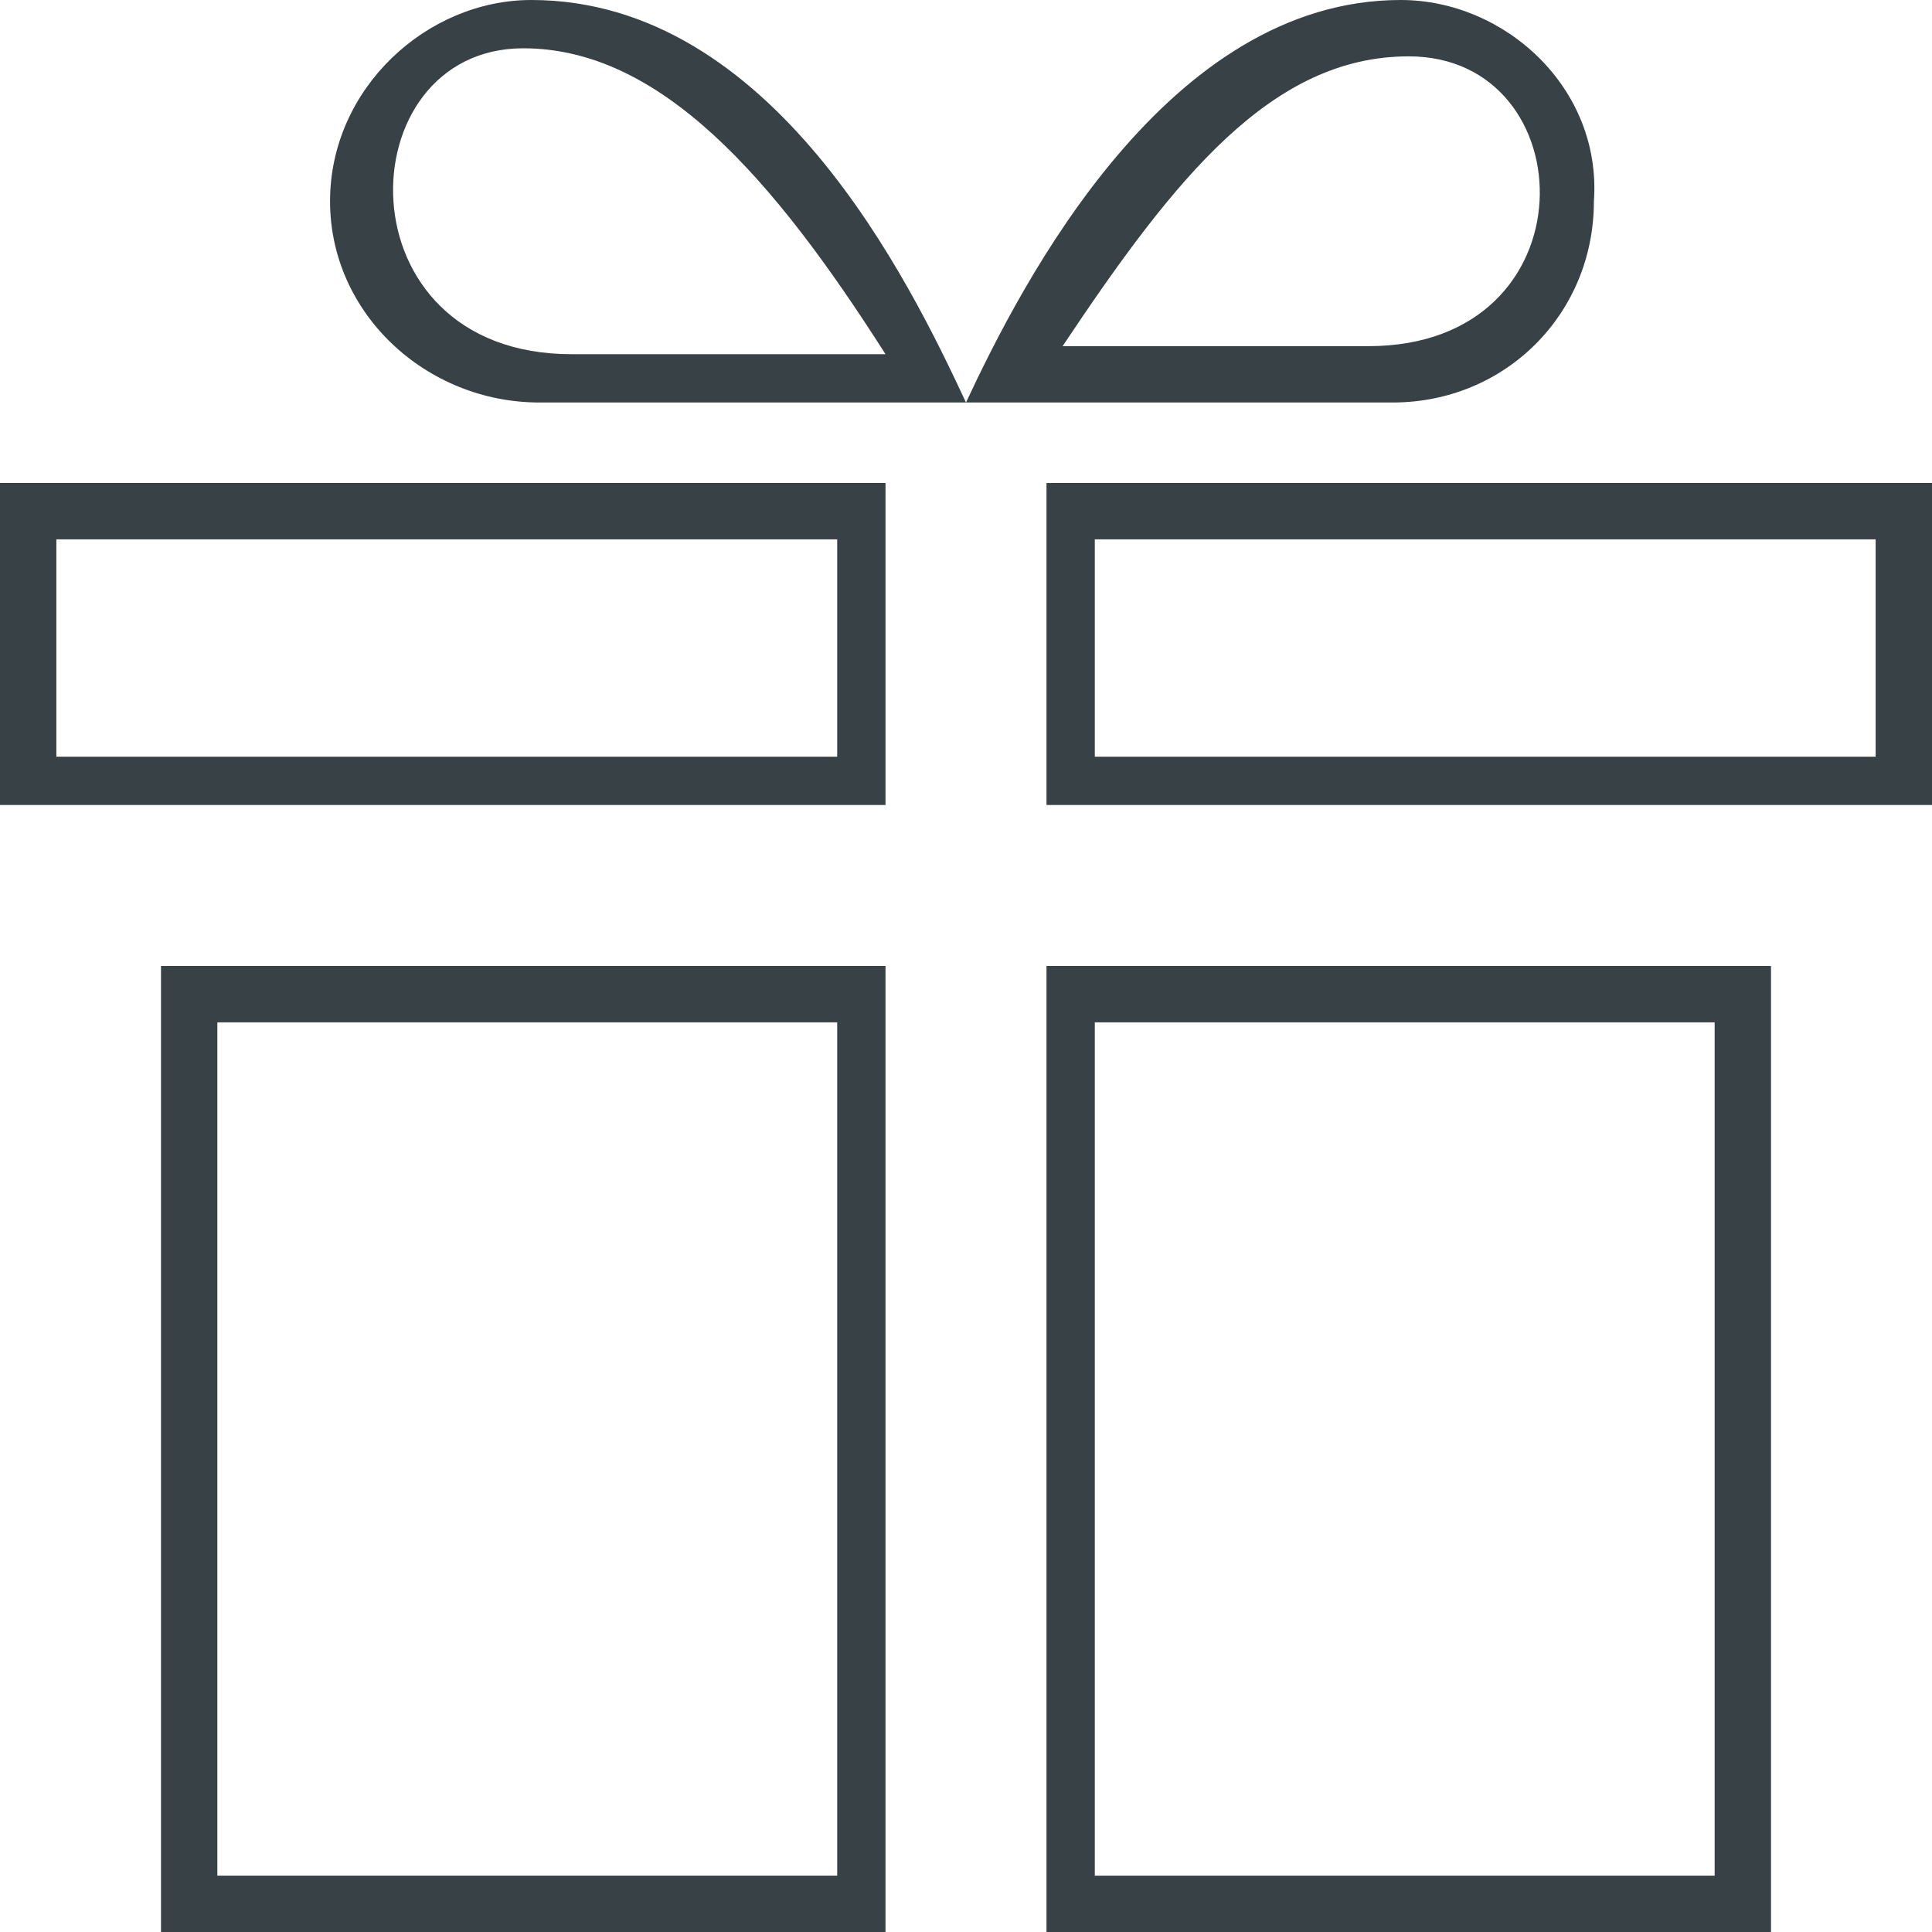
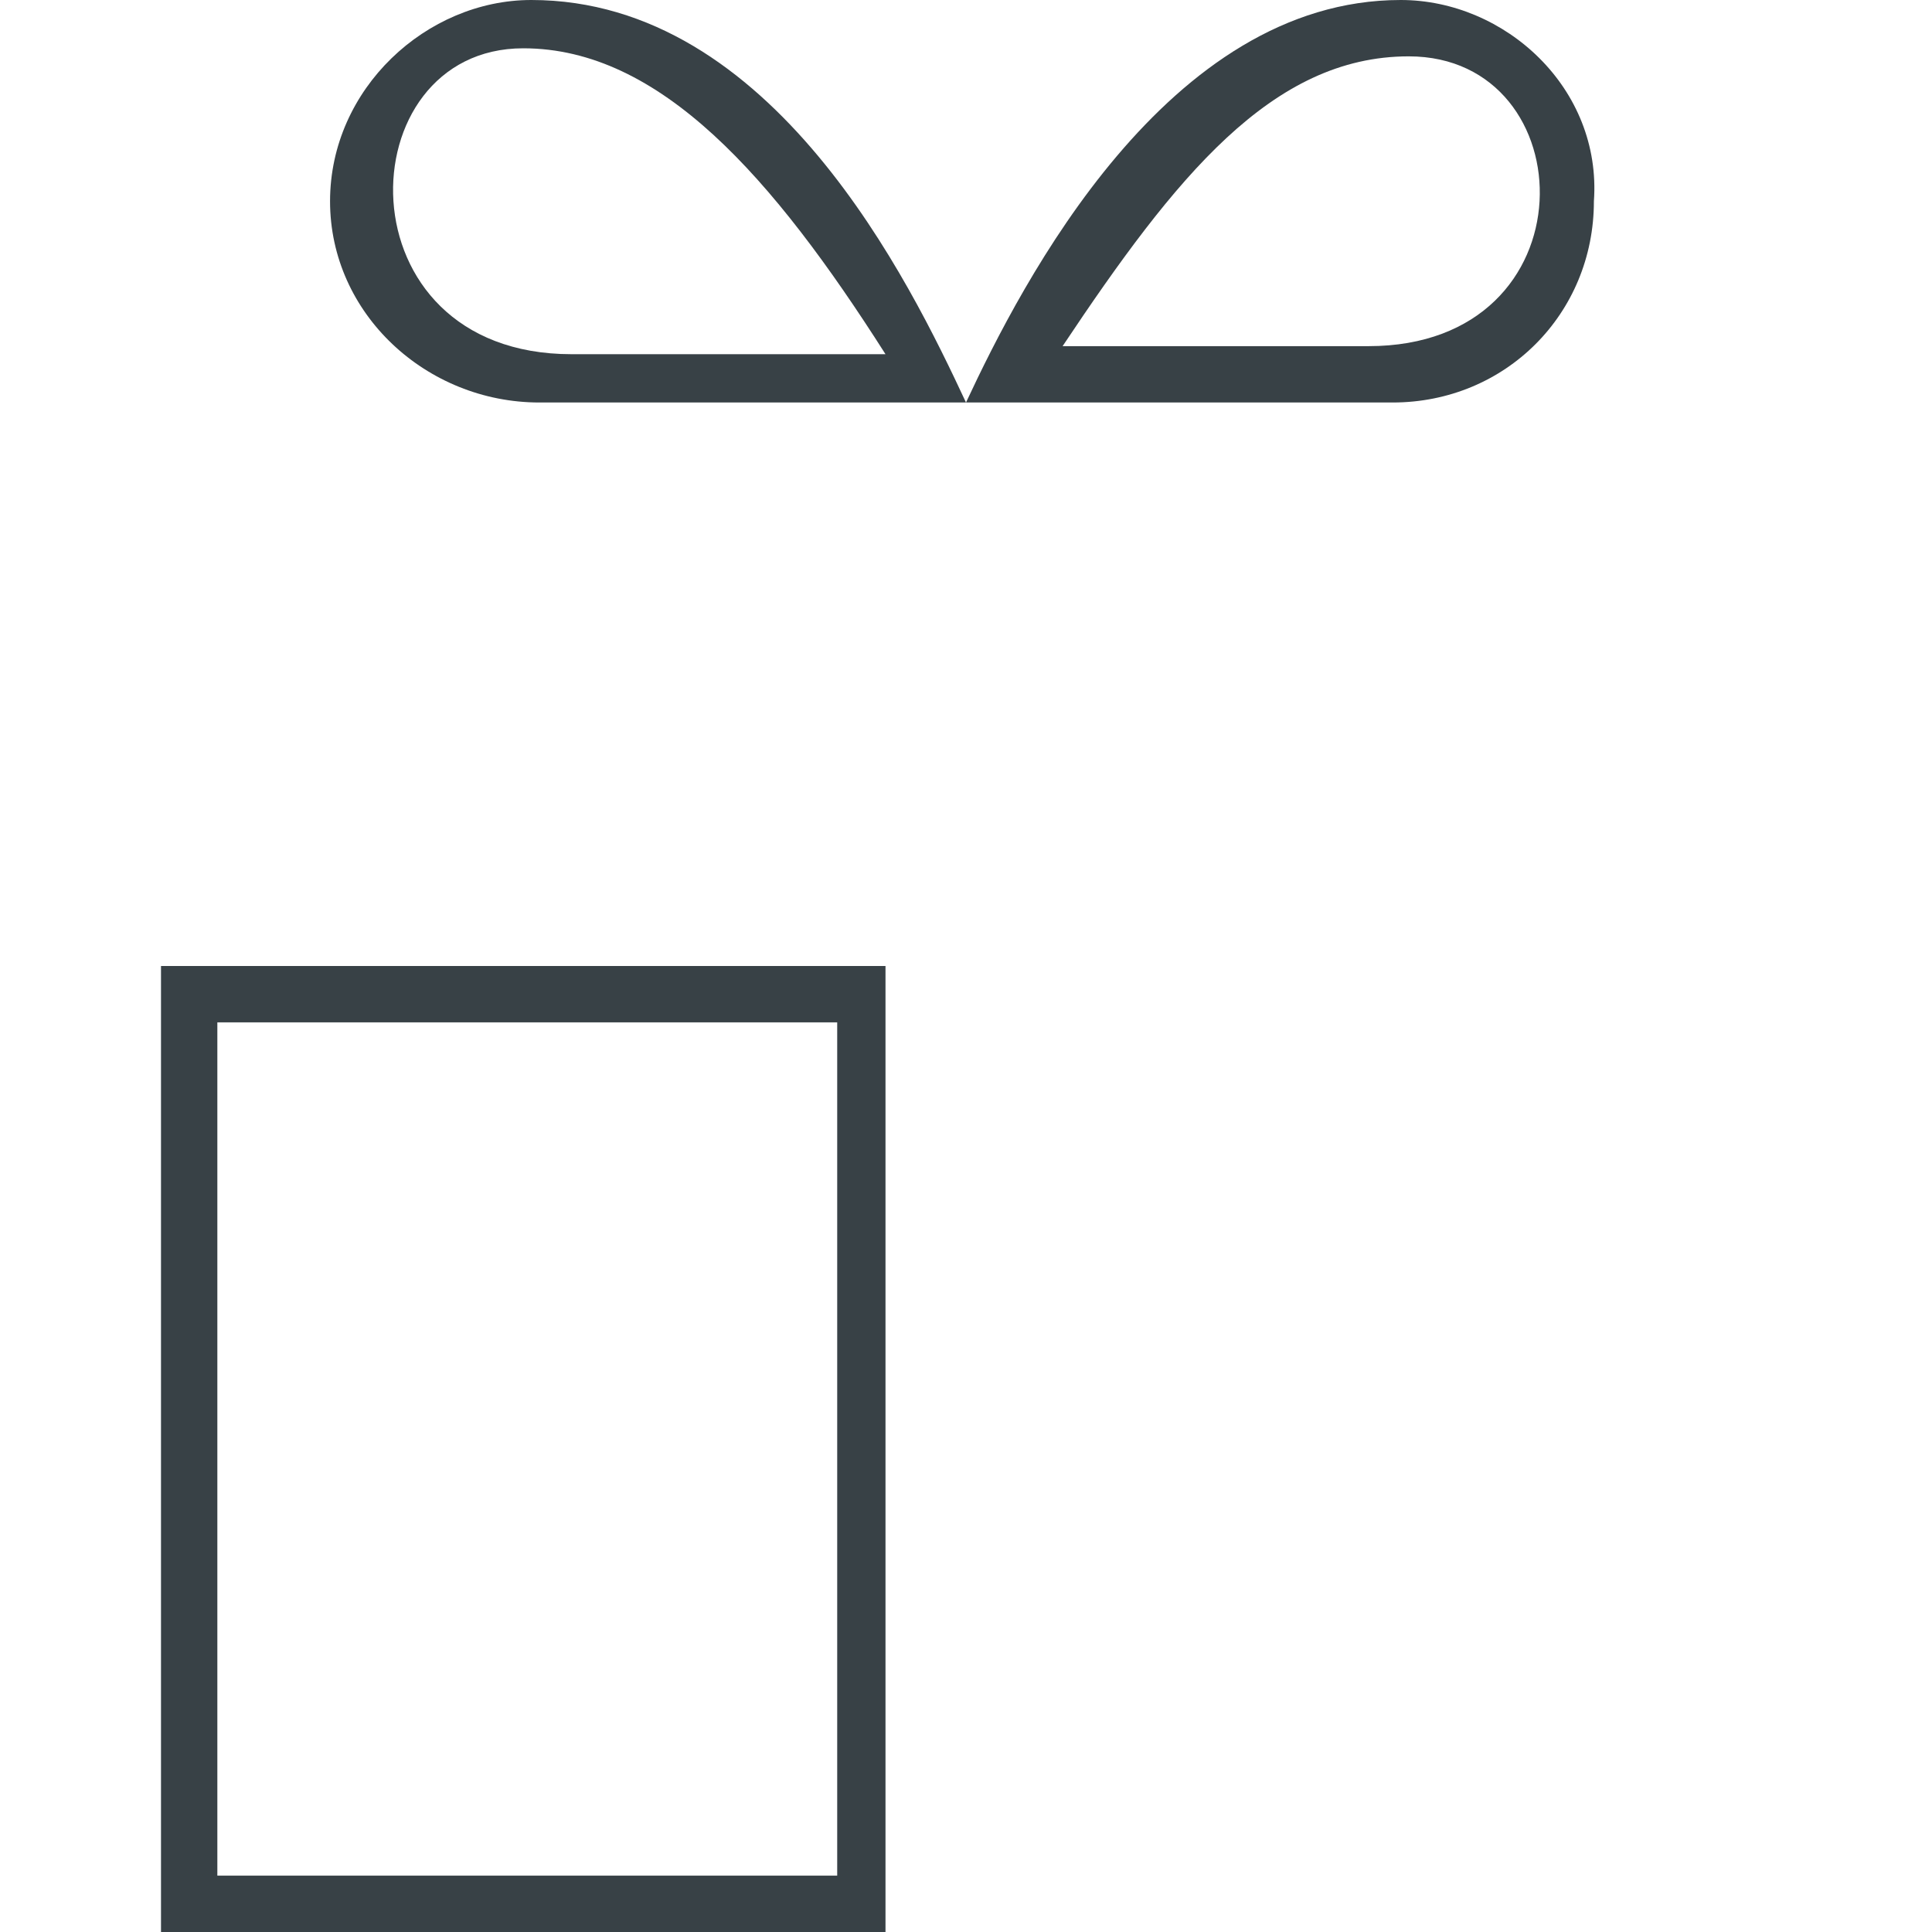
<svg xmlns="http://www.w3.org/2000/svg" version="1.1" id="Ebene_1" x="0px" y="0px" viewBox="0 0 24 24" style="enable-background:new 0 0 24 24;" xml:space="preserve">
  <style type="text/css">
	.st0{fill:#384146;}
</style>
  <path id="Pfad_1346" class="st0" d="M2.7,12.7h7.7v10.6H2.7V12.7z M2,24h9V12H2V24z" />
-   <path id="Pfad_1347" class="st0" d="M0.7,6.7h9.7v2.7H0.7V6.7z M0,10h11V6H0V10z" />
-   <path id="Pfad_1348" class="st0" d="M13.6,12.7h7.7v10.6h-7.7V12.7z M13,24h9V12h-9V24z" />
-   <path id="Pfad_1349" class="st0" d="M13.6,6.7h9.7v2.7h-9.7V6.7z M13,10h11V6H13V10z" />
  <g id="Gruppe_88">
    <g>
      <g id="Gruppe_87">
        <path id="Pfad_1350" class="st0" d="M17.4,0c-2.9,0-4.7,3.5-5.4,5h5.3c1.4,0,2.5-1.1,2.5-2.5C19.9,1.1,18.7,0,17.4,0 M17,4.3     h-3.8c1.4-2.1,2.6-3.6,4.3-3.6C19.7,0.7,19.8,4.3,17,4.3" />
        <path id="Pfad_1351" class="st0" d="M6.6,0C5.3,0,4.1,1.1,4.1,2.5S5.3,5,6.7,5H12C11.3,3.5,9.6,0,6.6,0 M7.1,4.4     c-2.9,0-2.8-3.8-0.6-3.8c1.7,0,3.1,1.6,4.5,3.8H7.1z" />
      </g>
    </g>
  </g>
</svg>